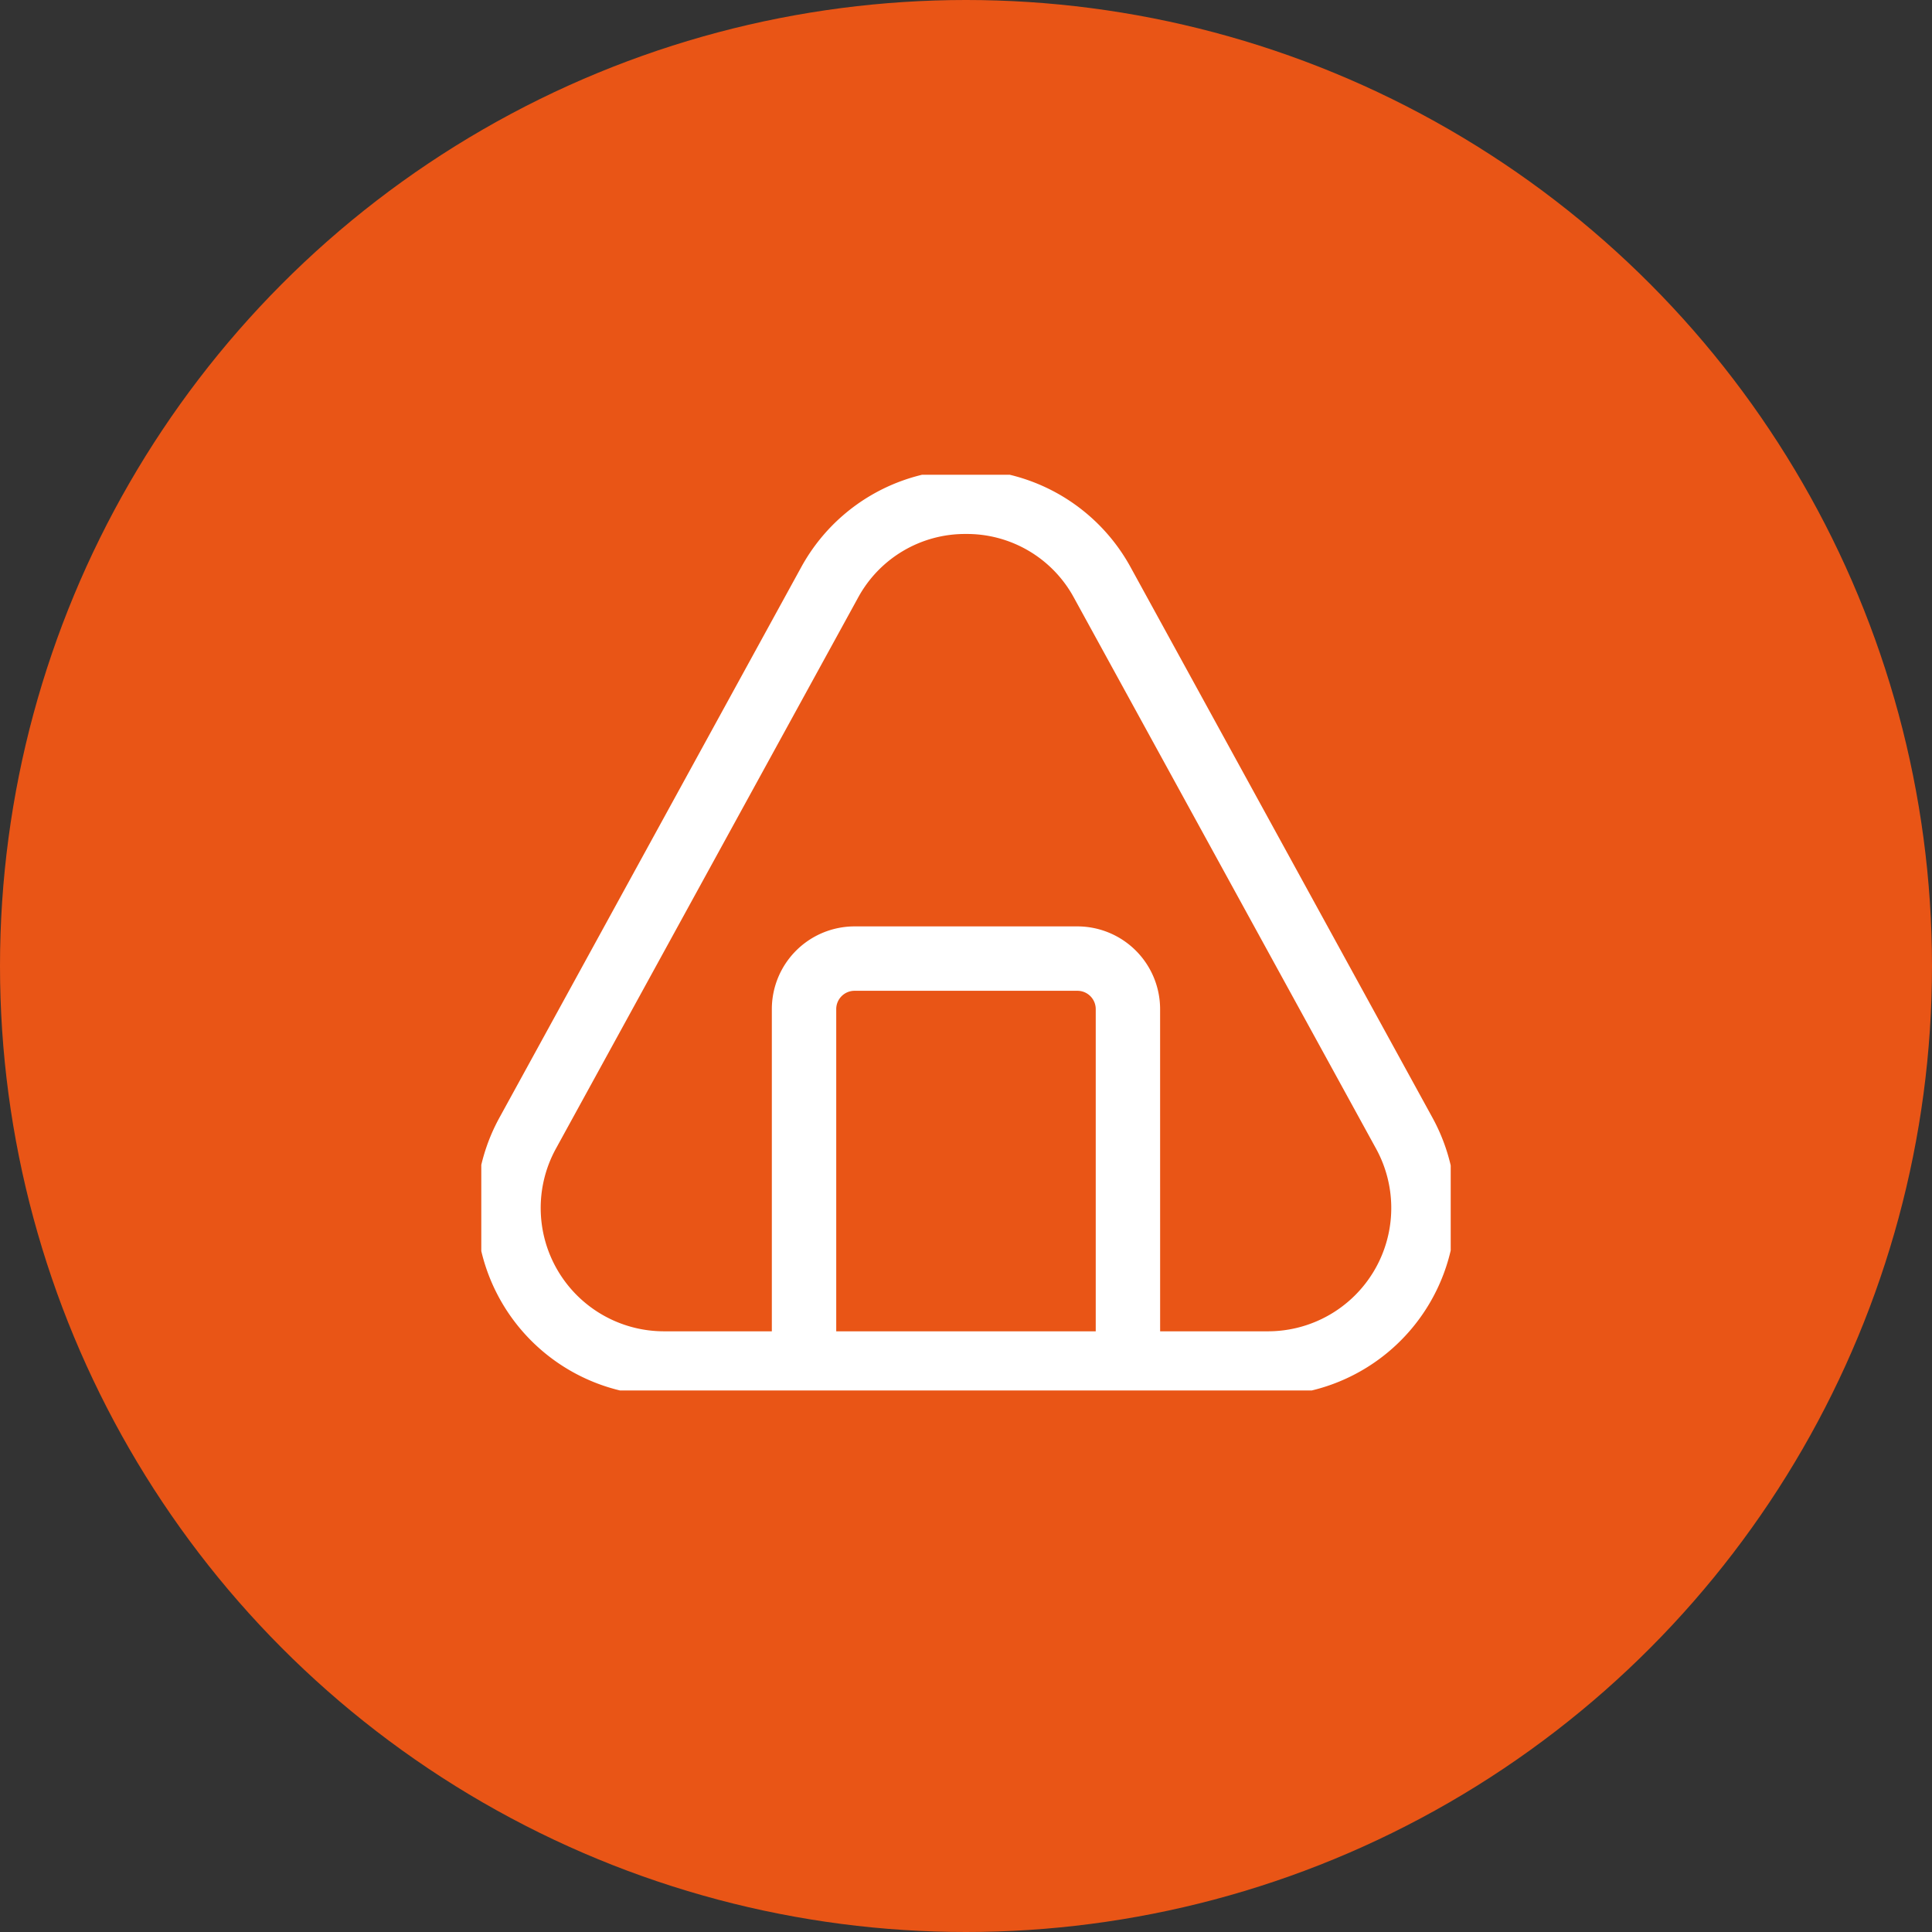
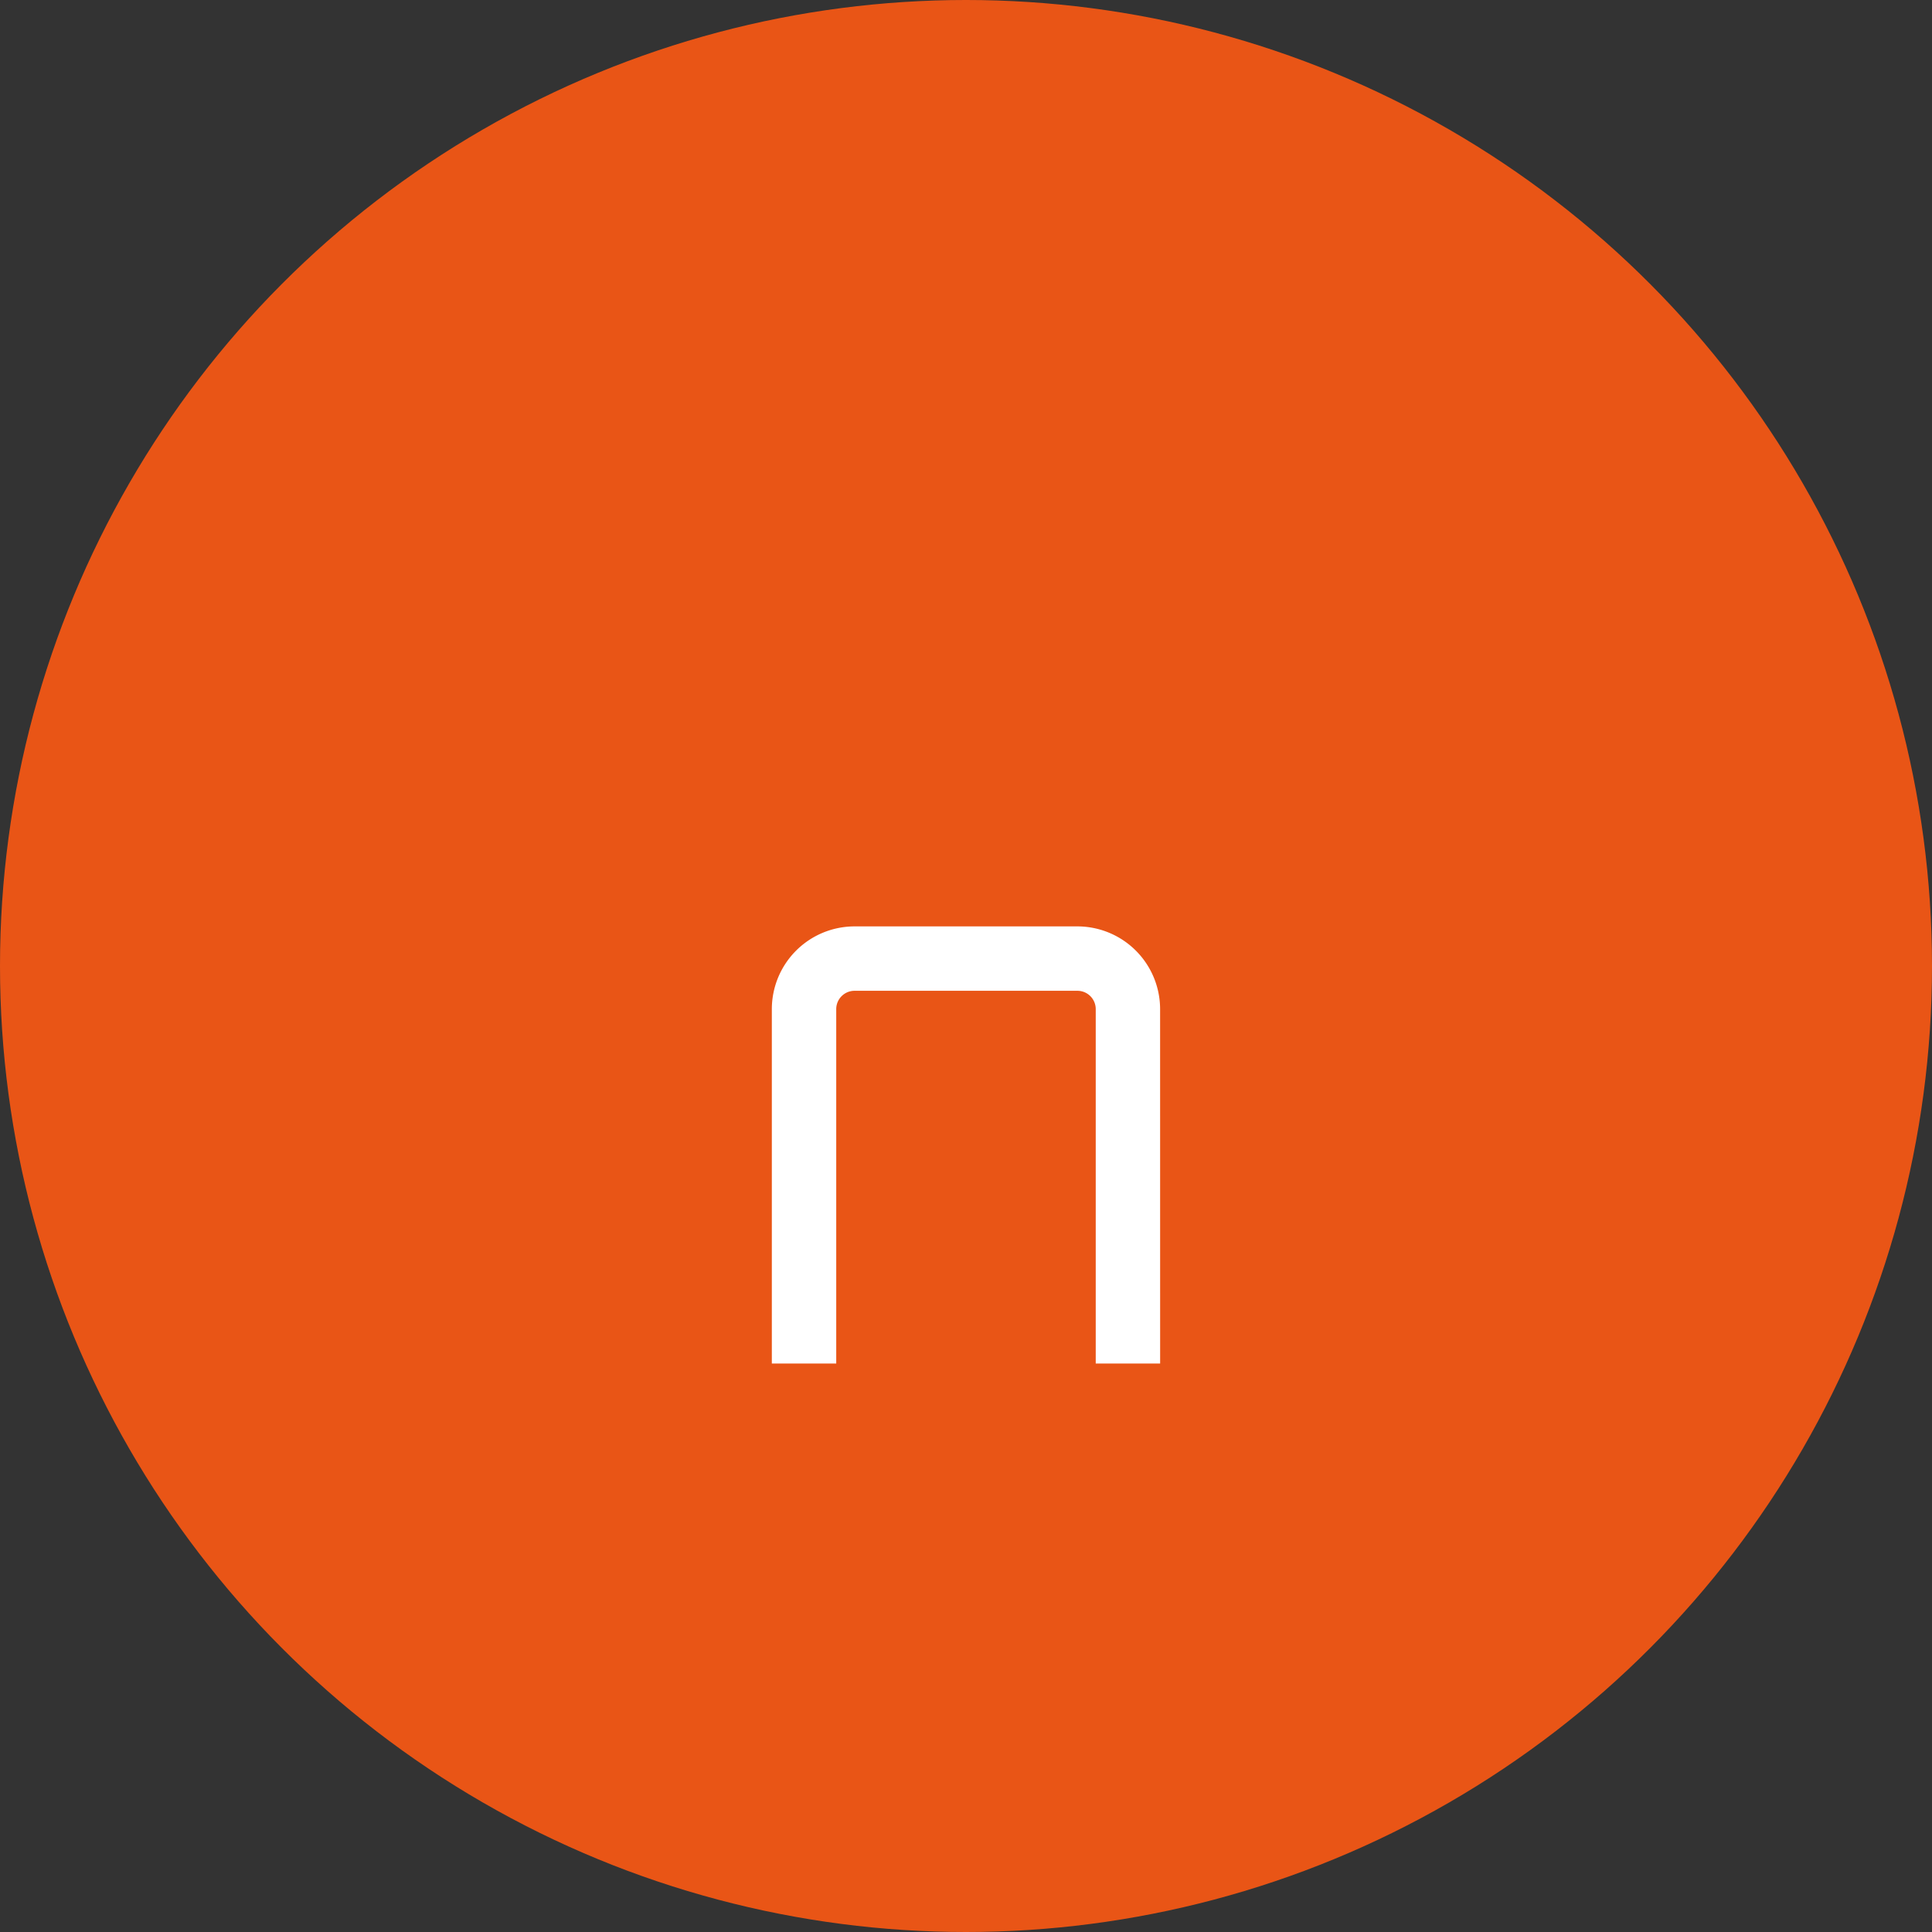
<svg xmlns="http://www.w3.org/2000/svg" width="60" height="60" viewBox="0 0 60 60">
  <rect x="0" y="0" width="60" height="60" fill="#333333" stroke="none" />
  <defs>
    <clipPath id="clip-path">
      <rect id="長方形_273" data-name="長方形 273" width="30.106" height="28.438" fill="none" />
    </clipPath>
  </defs>
  <g id="グループ_207" data-name="グループ 207" transform="translate(-260 -3794)">
    <circle id="楕円形_7" data-name="楕円形 7" cx="30" cy="30" r="30" transform="translate(260 3794)" fill="#e95516" />
    <g id="グループ_173" data-name="グループ 173" transform="translate(274.947 3808.744)">
      <g id="グループ_173-2" data-name="グループ 173" transform="translate(0 0)" clip-path="url(#clip-path)">
-         <path id="パス_89" data-name="パス 89" d="M24.592,28.762H5.838A5.83,5.83,0,0,1,.725,20.128L10.1,3.027a5.83,5.83,0,0,1,10.224,0l9.377,17.1a5.83,5.83,0,0,1-5.112,8.634ZM15.215,2a3.78,3.78,0,0,0-3.358,1.989L2.479,21.09a3.83,3.83,0,0,0,3.359,5.672H24.592A3.83,3.83,0,0,0,27.95,21.09l-9.377-17.1A3.781,3.781,0,0,0,15.215,2Z" transform="translate(-0.162 -0.161)" fill="#fff" />
        <path id="パス_90" data-name="パス 90" d="M23.016,30.5h-2V19.493a.569.569,0,0,0-.568-.568H13.525a.569.569,0,0,0-.568.568V30.5h-2V19.493a2.571,2.571,0,0,1,2.568-2.568h6.922a2.571,2.571,0,0,1,2.568,2.568Z" transform="translate(-1.934 -2.899)" fill="#fff" />
      </g>
    </g>
  </g>
</svg>